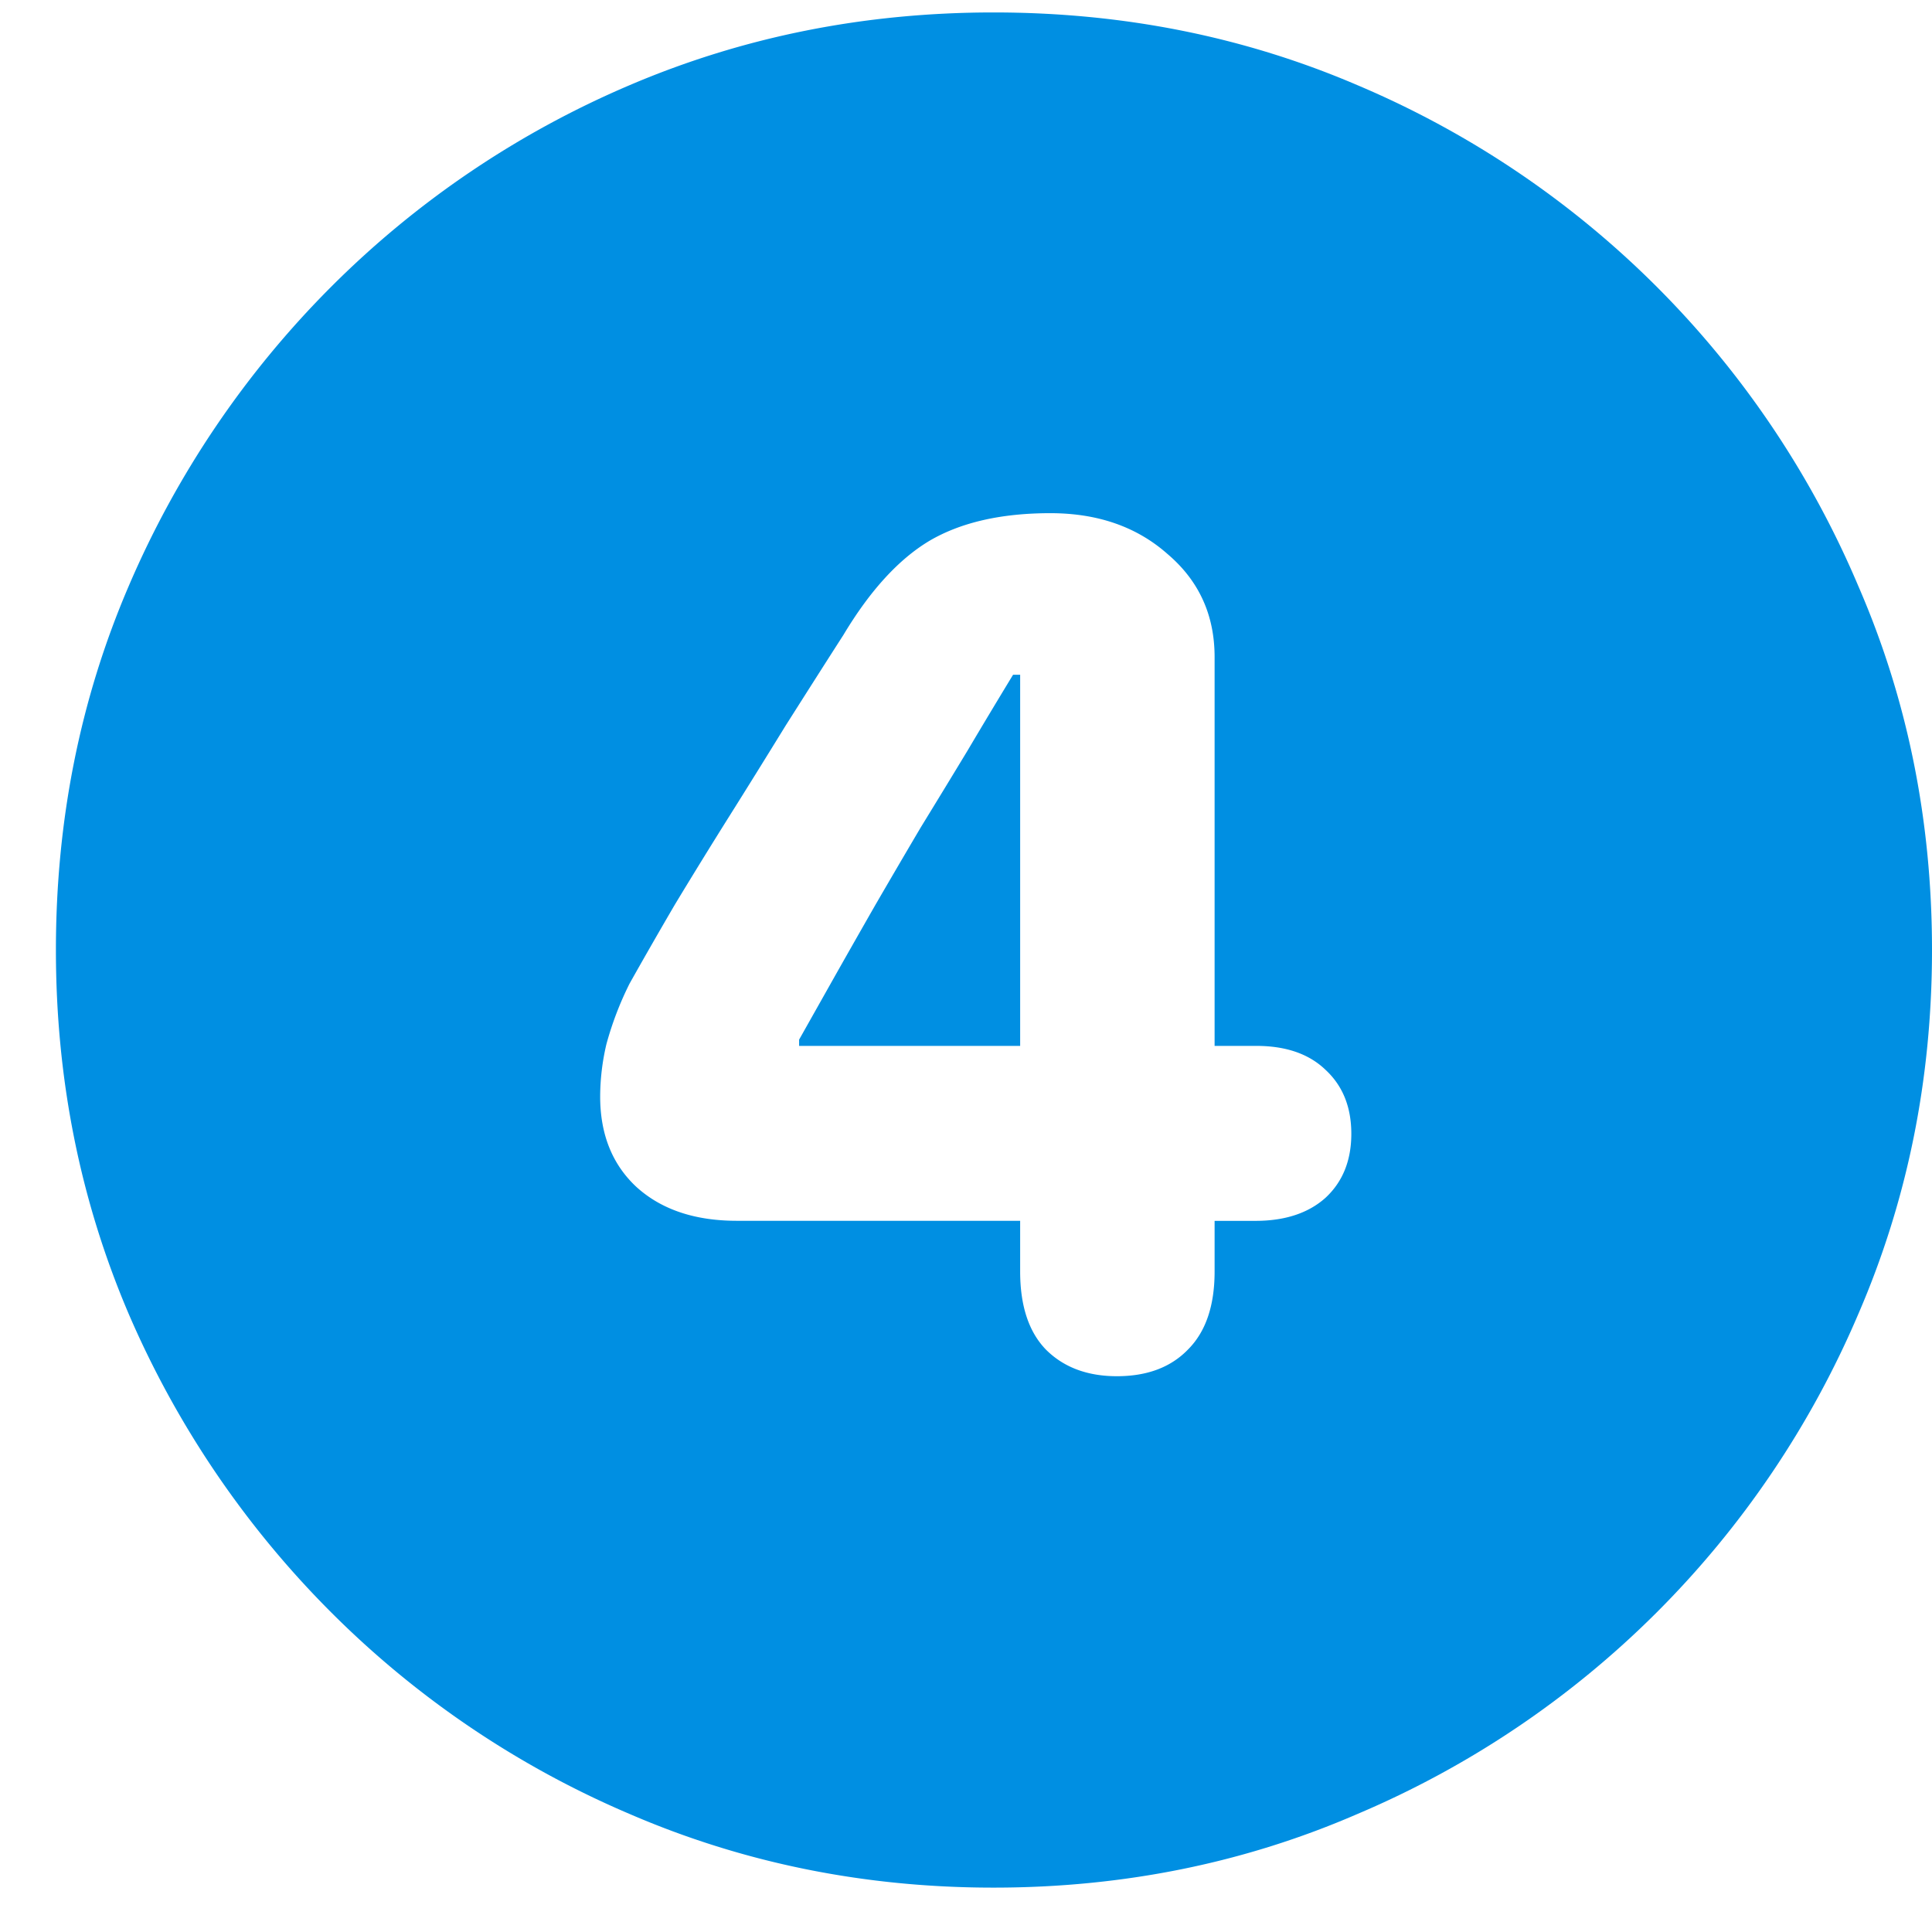
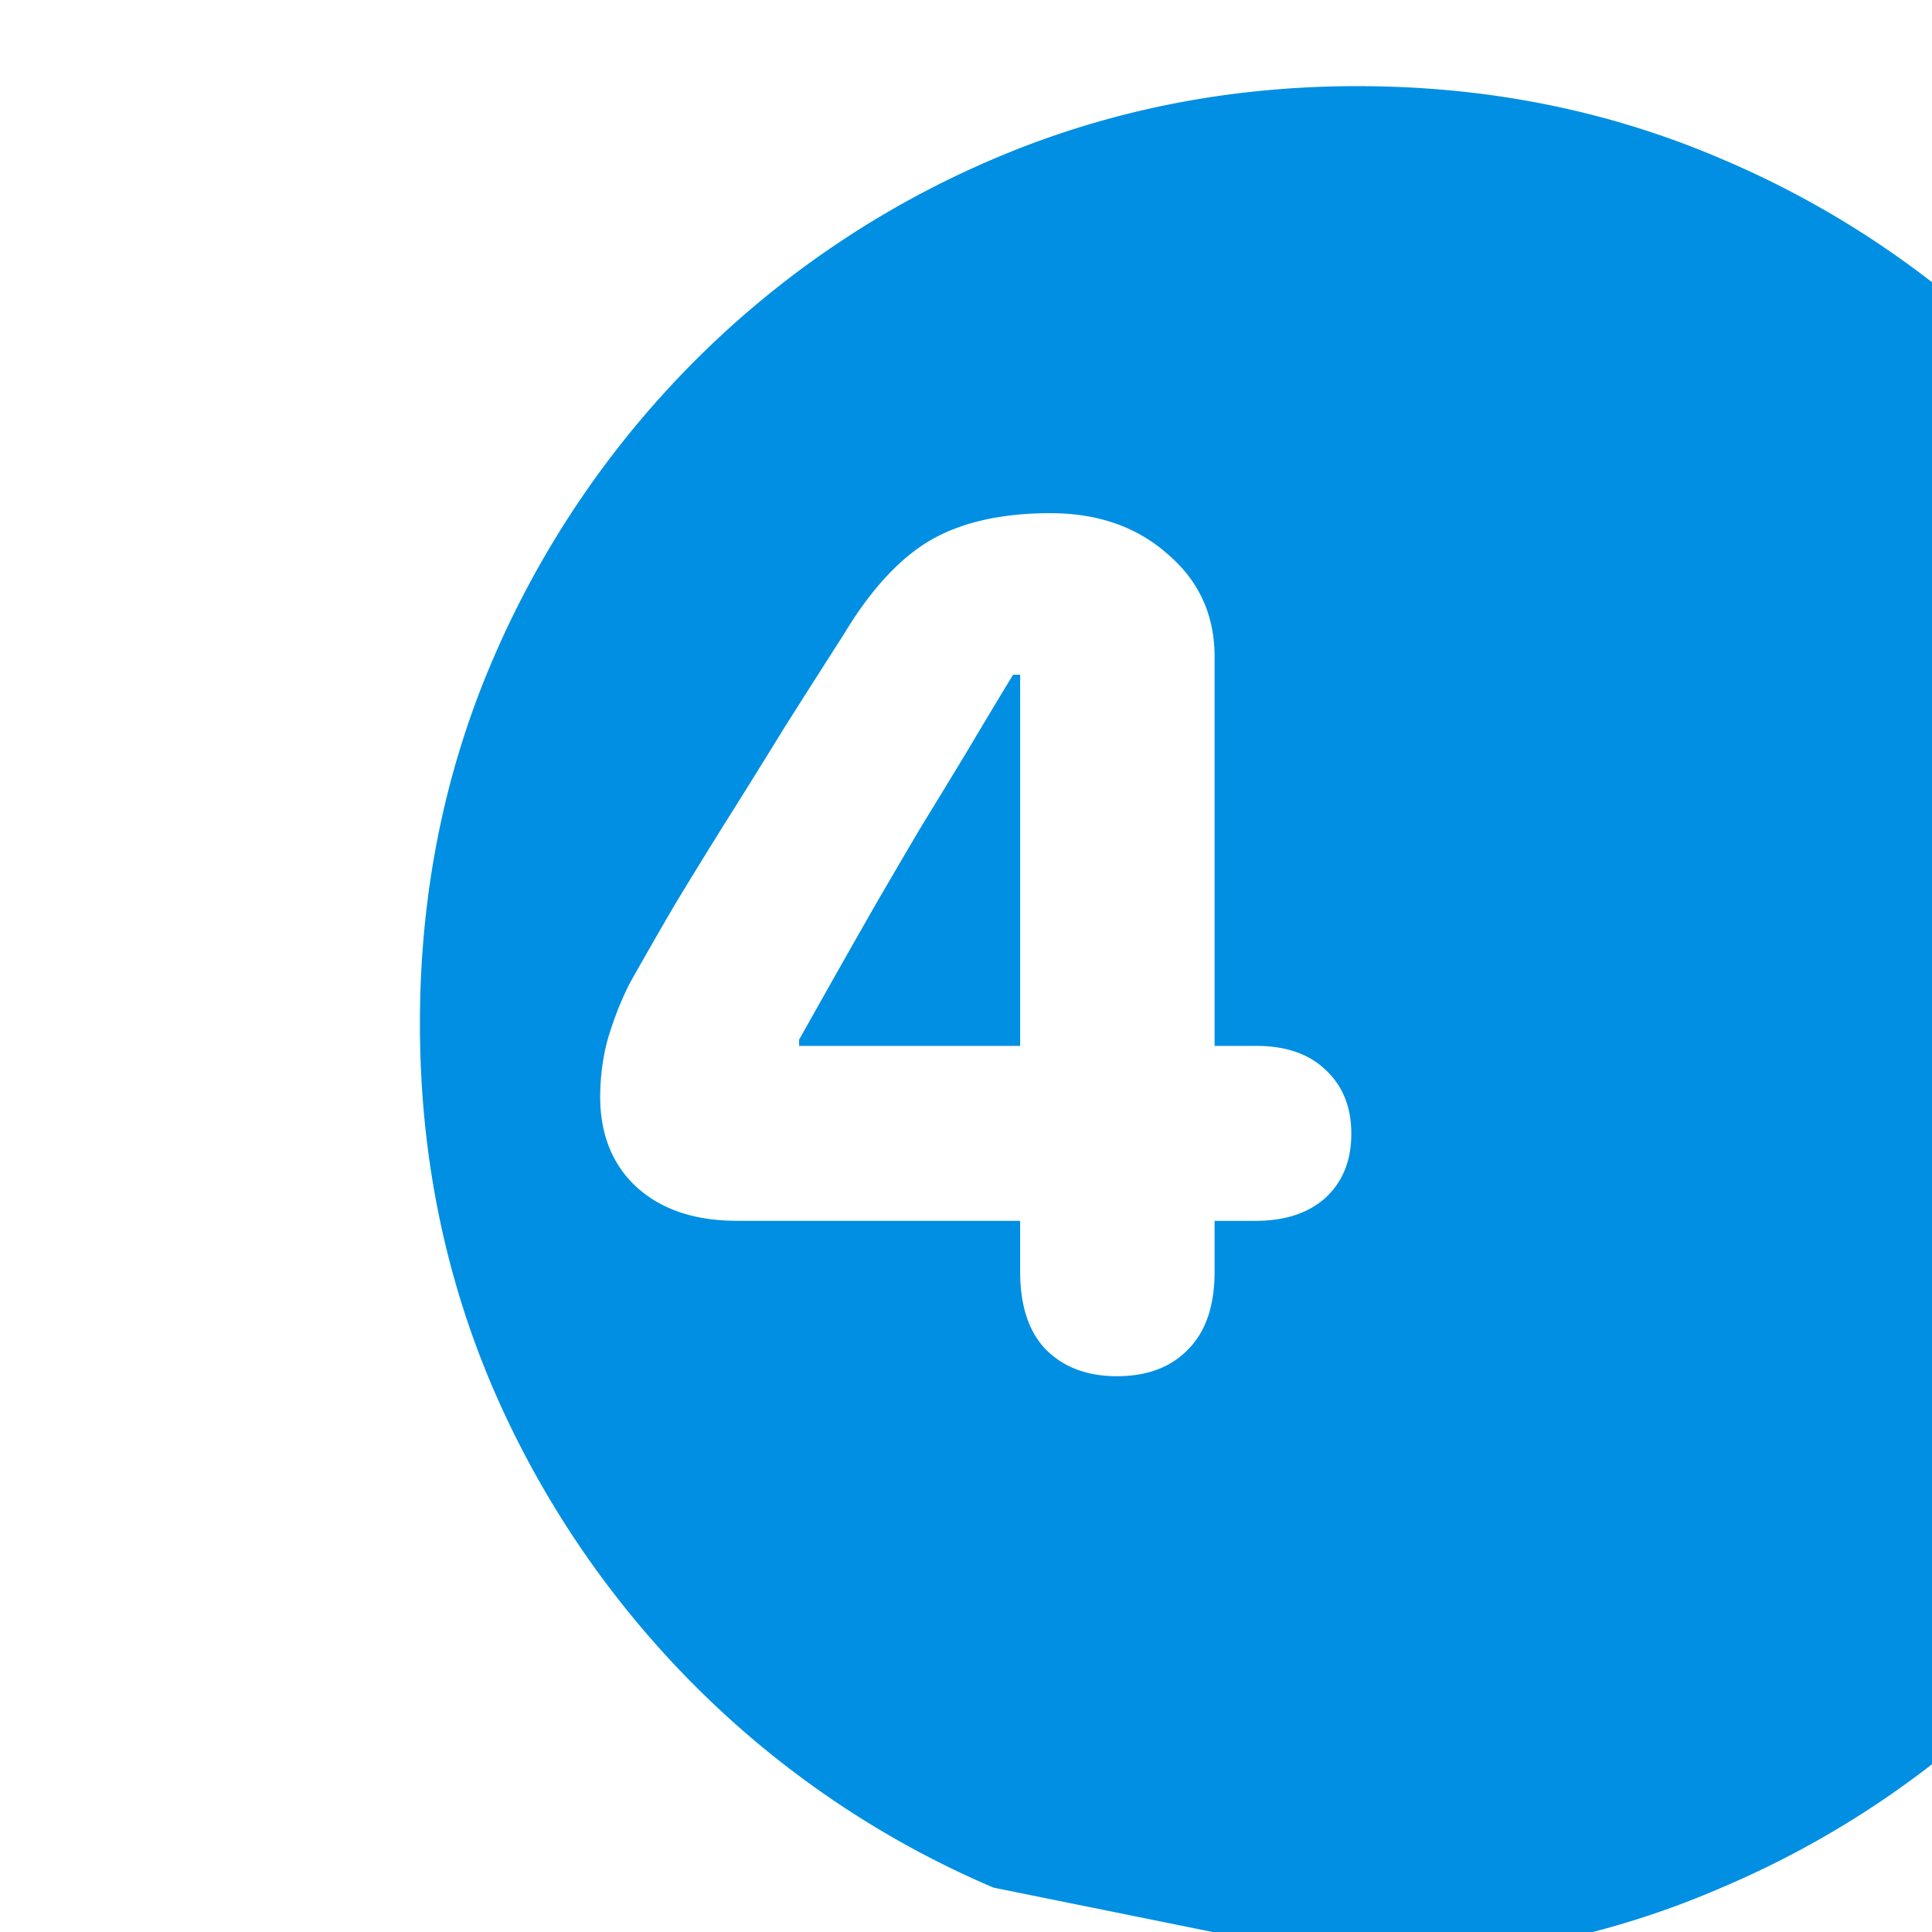
<svg xmlns="http://www.w3.org/2000/svg" width="34" height="34" fill="none">
-   <path d="M17.484 33.219c-2.27 0-4.406-.433-6.406-1.297a16.632 16.632 0 01-5.25-3.547 16.85 16.85 0 01-3.562-5.25c-.855-2-1.282-4.135-1.282-6.406 0-2.282.427-4.417 1.282-6.407a16.8 16.8 0 013.562-5.265 16.63 16.63 0 015.25-3.547c2-.854 4.136-1.281 6.406-1.281 2.282 0 4.417.427 6.407 1.281a16.582 16.582 0 018.812 8.813c.865 1.99 1.297 4.124 1.297 6.406 0 2.27-.432 4.406-1.297 6.406a16.628 16.628 0 01-8.812 8.797c-1.99.864-4.125 1.297-6.407 1.297zm2.172-9c.532 0 .948-.157 1.25-.469.313-.313.469-.77.469-1.375v-.89h.719c.52 0 .932-.136 1.234-.407.302-.281.453-.656.453-1.125s-.15-.844-.453-1.125c-.291-.281-.698-.422-1.219-.422h-.734v-6.843c0-.74-.276-1.344-.828-1.813-.542-.48-1.23-.719-2.063-.719-.864 0-1.573.162-2.125.485-.541.323-1.047.875-1.515 1.656-.334.52-.672 1.052-1.016 1.594-.333.541-.666 1.078-1 1.609a107.89 107.89 0 00-.953 1.547c-.292.5-.557.963-.797 1.39a5.77 5.77 0 00-.406 1.063 4.05 4.05 0 00-.11.922c0 .666.214 1.198.641 1.594.438.396 1.026.593 1.766.593h4.984v.891c0 .604.151 1.063.453 1.375.313.313.73.469 1.25.469zm-1.703-5.813h-3.89v-.11l.624-1.108c.23-.407.47-.829.72-1.266.26-.448.525-.901.796-1.36.281-.458.557-.911.828-1.359.271-.458.537-.9.797-1.328h.125v6.531z" fill="#008FE2" />
+   <path d="M17.484 33.219a16.632 16.632 0 01-5.25-3.547 16.85 16.85 0 01-3.562-5.25c-.855-2-1.282-4.135-1.282-6.406 0-2.282.427-4.417 1.282-6.407a16.8 16.8 0 013.562-5.265 16.63 16.63 0 015.25-3.547c2-.854 4.136-1.281 6.406-1.281 2.282 0 4.417.427 6.407 1.281a16.582 16.582 0 018.812 8.813c.865 1.99 1.297 4.124 1.297 6.406 0 2.27-.432 4.406-1.297 6.406a16.628 16.628 0 01-8.812 8.797c-1.99.864-4.125 1.297-6.407 1.297zm2.172-9c.532 0 .948-.157 1.25-.469.313-.313.469-.77.469-1.375v-.89h.719c.52 0 .932-.136 1.234-.407.302-.281.453-.656.453-1.125s-.15-.844-.453-1.125c-.291-.281-.698-.422-1.219-.422h-.734v-6.843c0-.74-.276-1.344-.828-1.813-.542-.48-1.23-.719-2.063-.719-.864 0-1.573.162-2.125.485-.541.323-1.047.875-1.515 1.656-.334.52-.672 1.052-1.016 1.594-.333.541-.666 1.078-1 1.609a107.89 107.89 0 00-.953 1.547c-.292.5-.557.963-.797 1.39a5.77 5.77 0 00-.406 1.063 4.05 4.05 0 00-.11.922c0 .666.214 1.198.641 1.594.438.396 1.026.593 1.766.593h4.984v.891c0 .604.151 1.063.453 1.375.313.313.73.469 1.25.469zm-1.703-5.813h-3.89v-.11l.624-1.108c.23-.407.47-.829.72-1.266.26-.448.525-.901.796-1.36.281-.458.557-.911.828-1.359.271-.458.537-.9.797-1.328h.125v6.531z" fill="#008FE2" />
</svg>